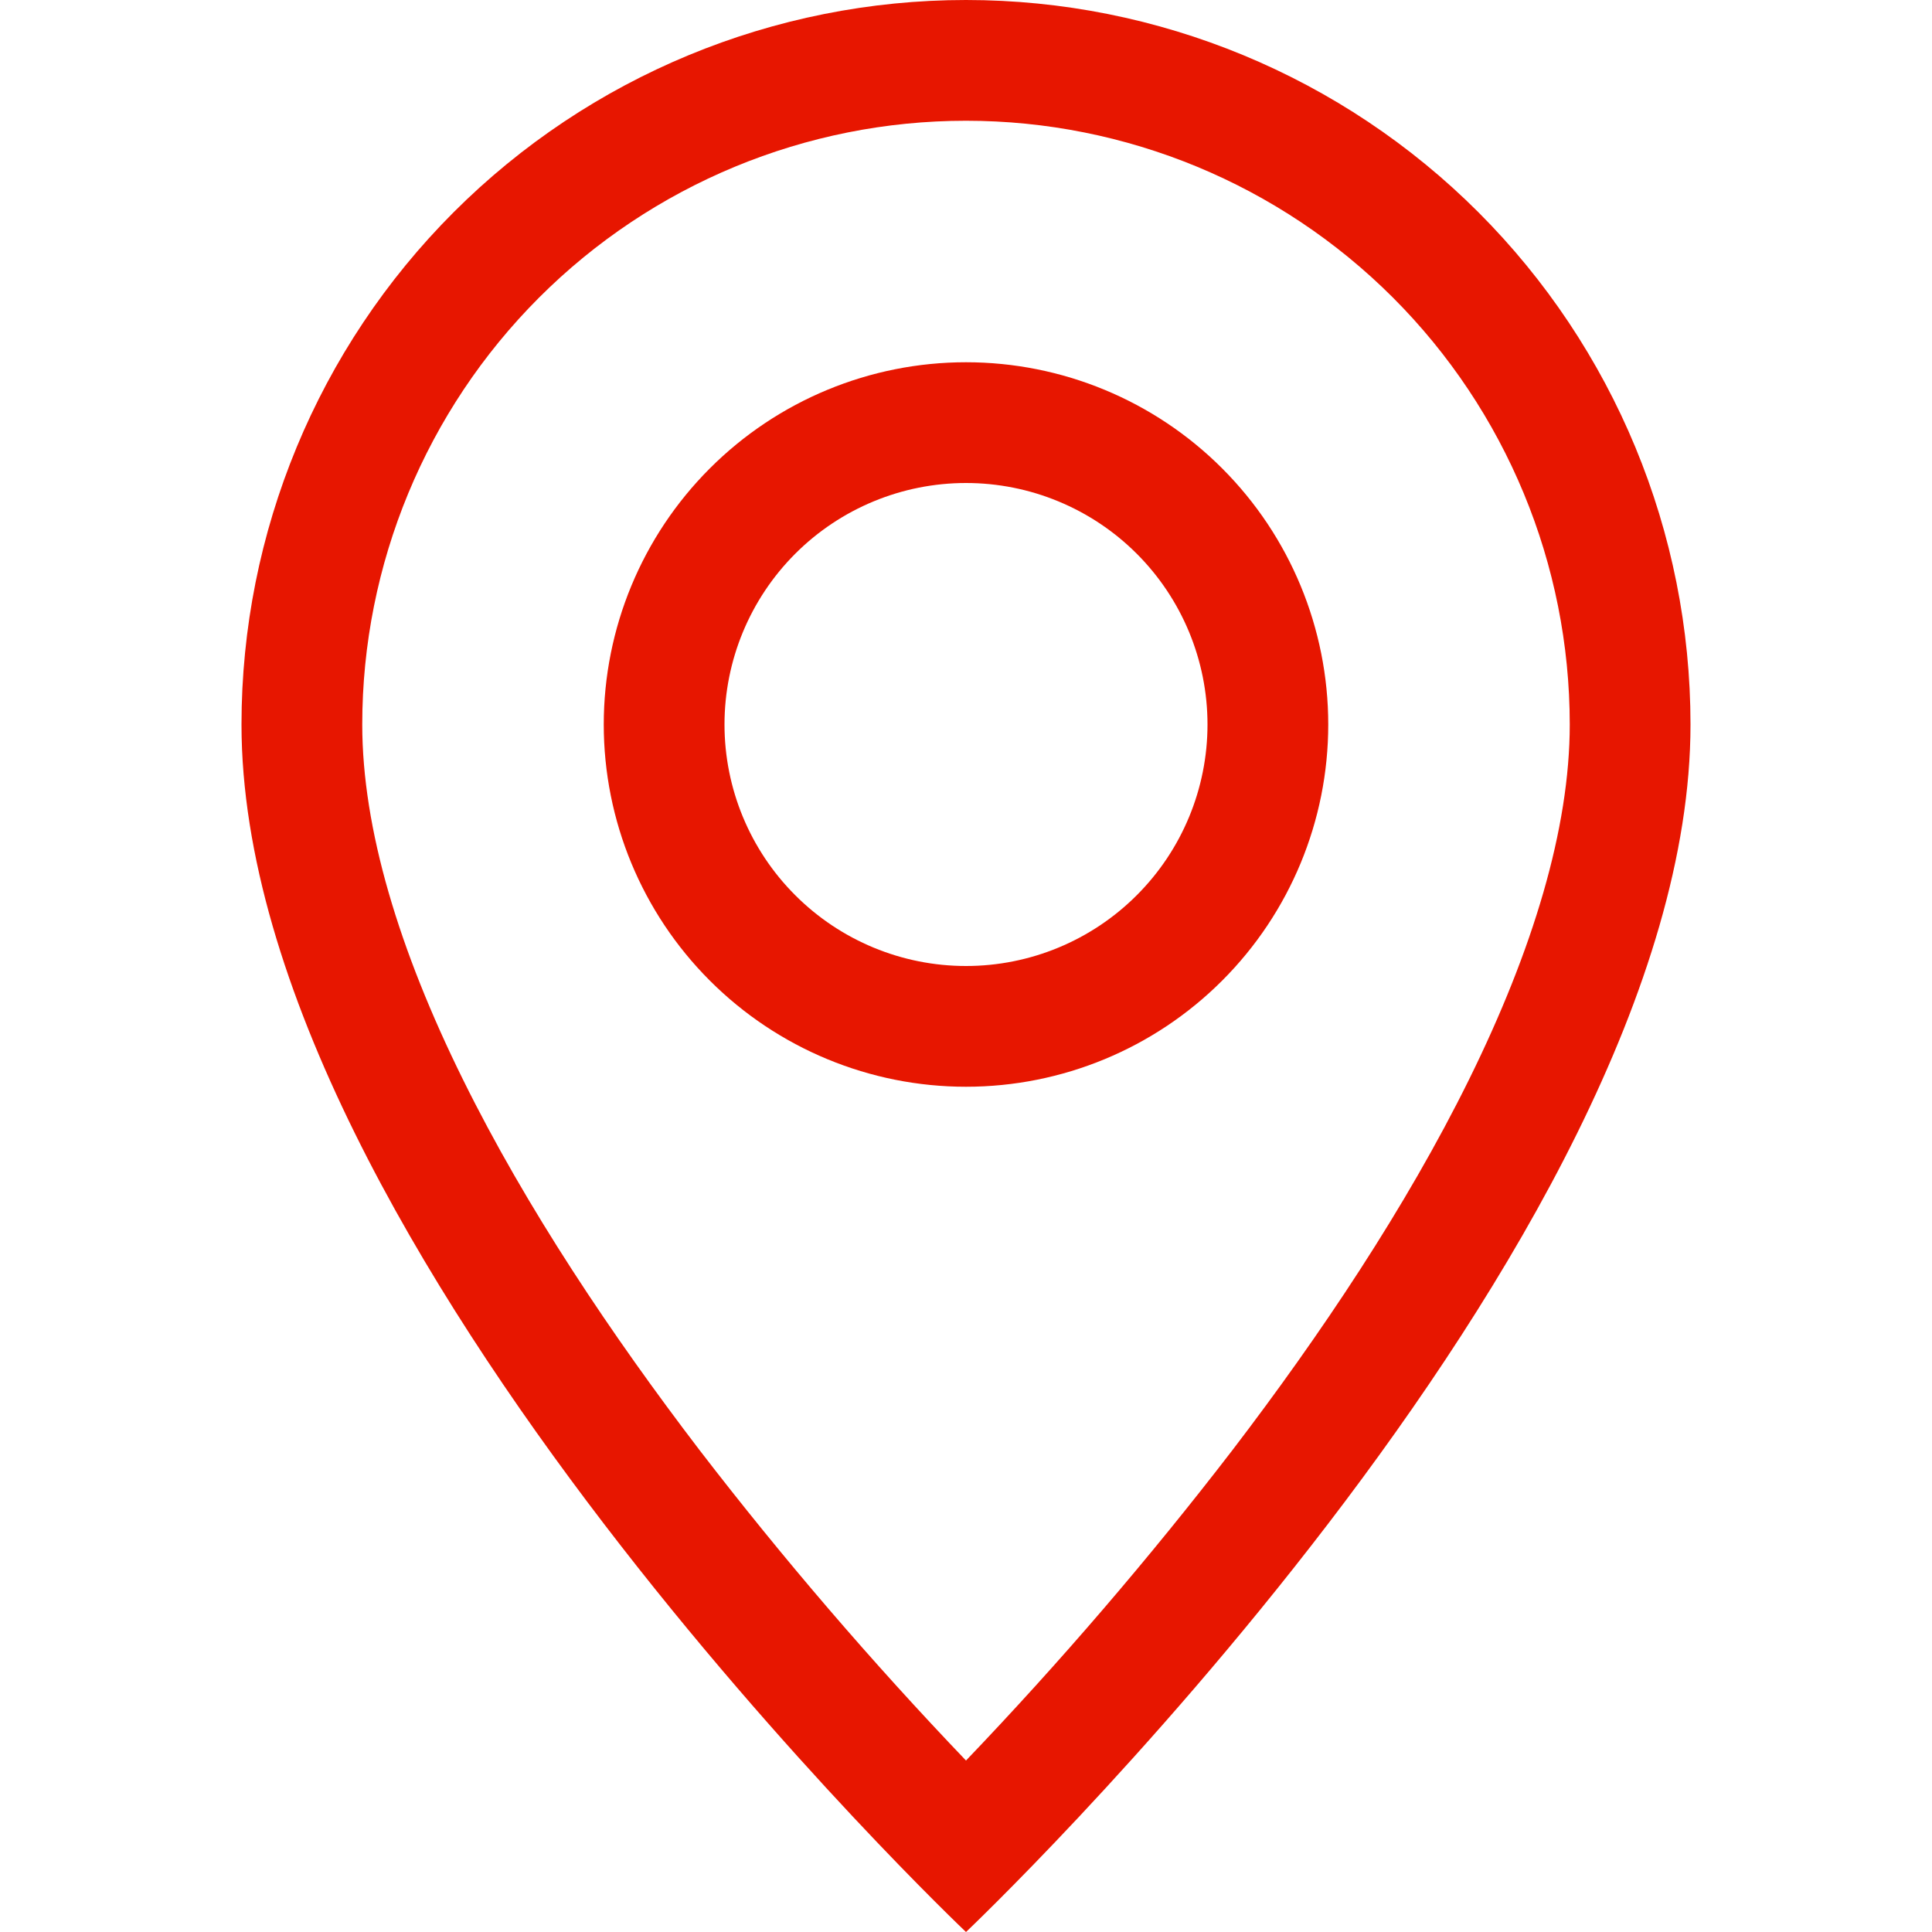
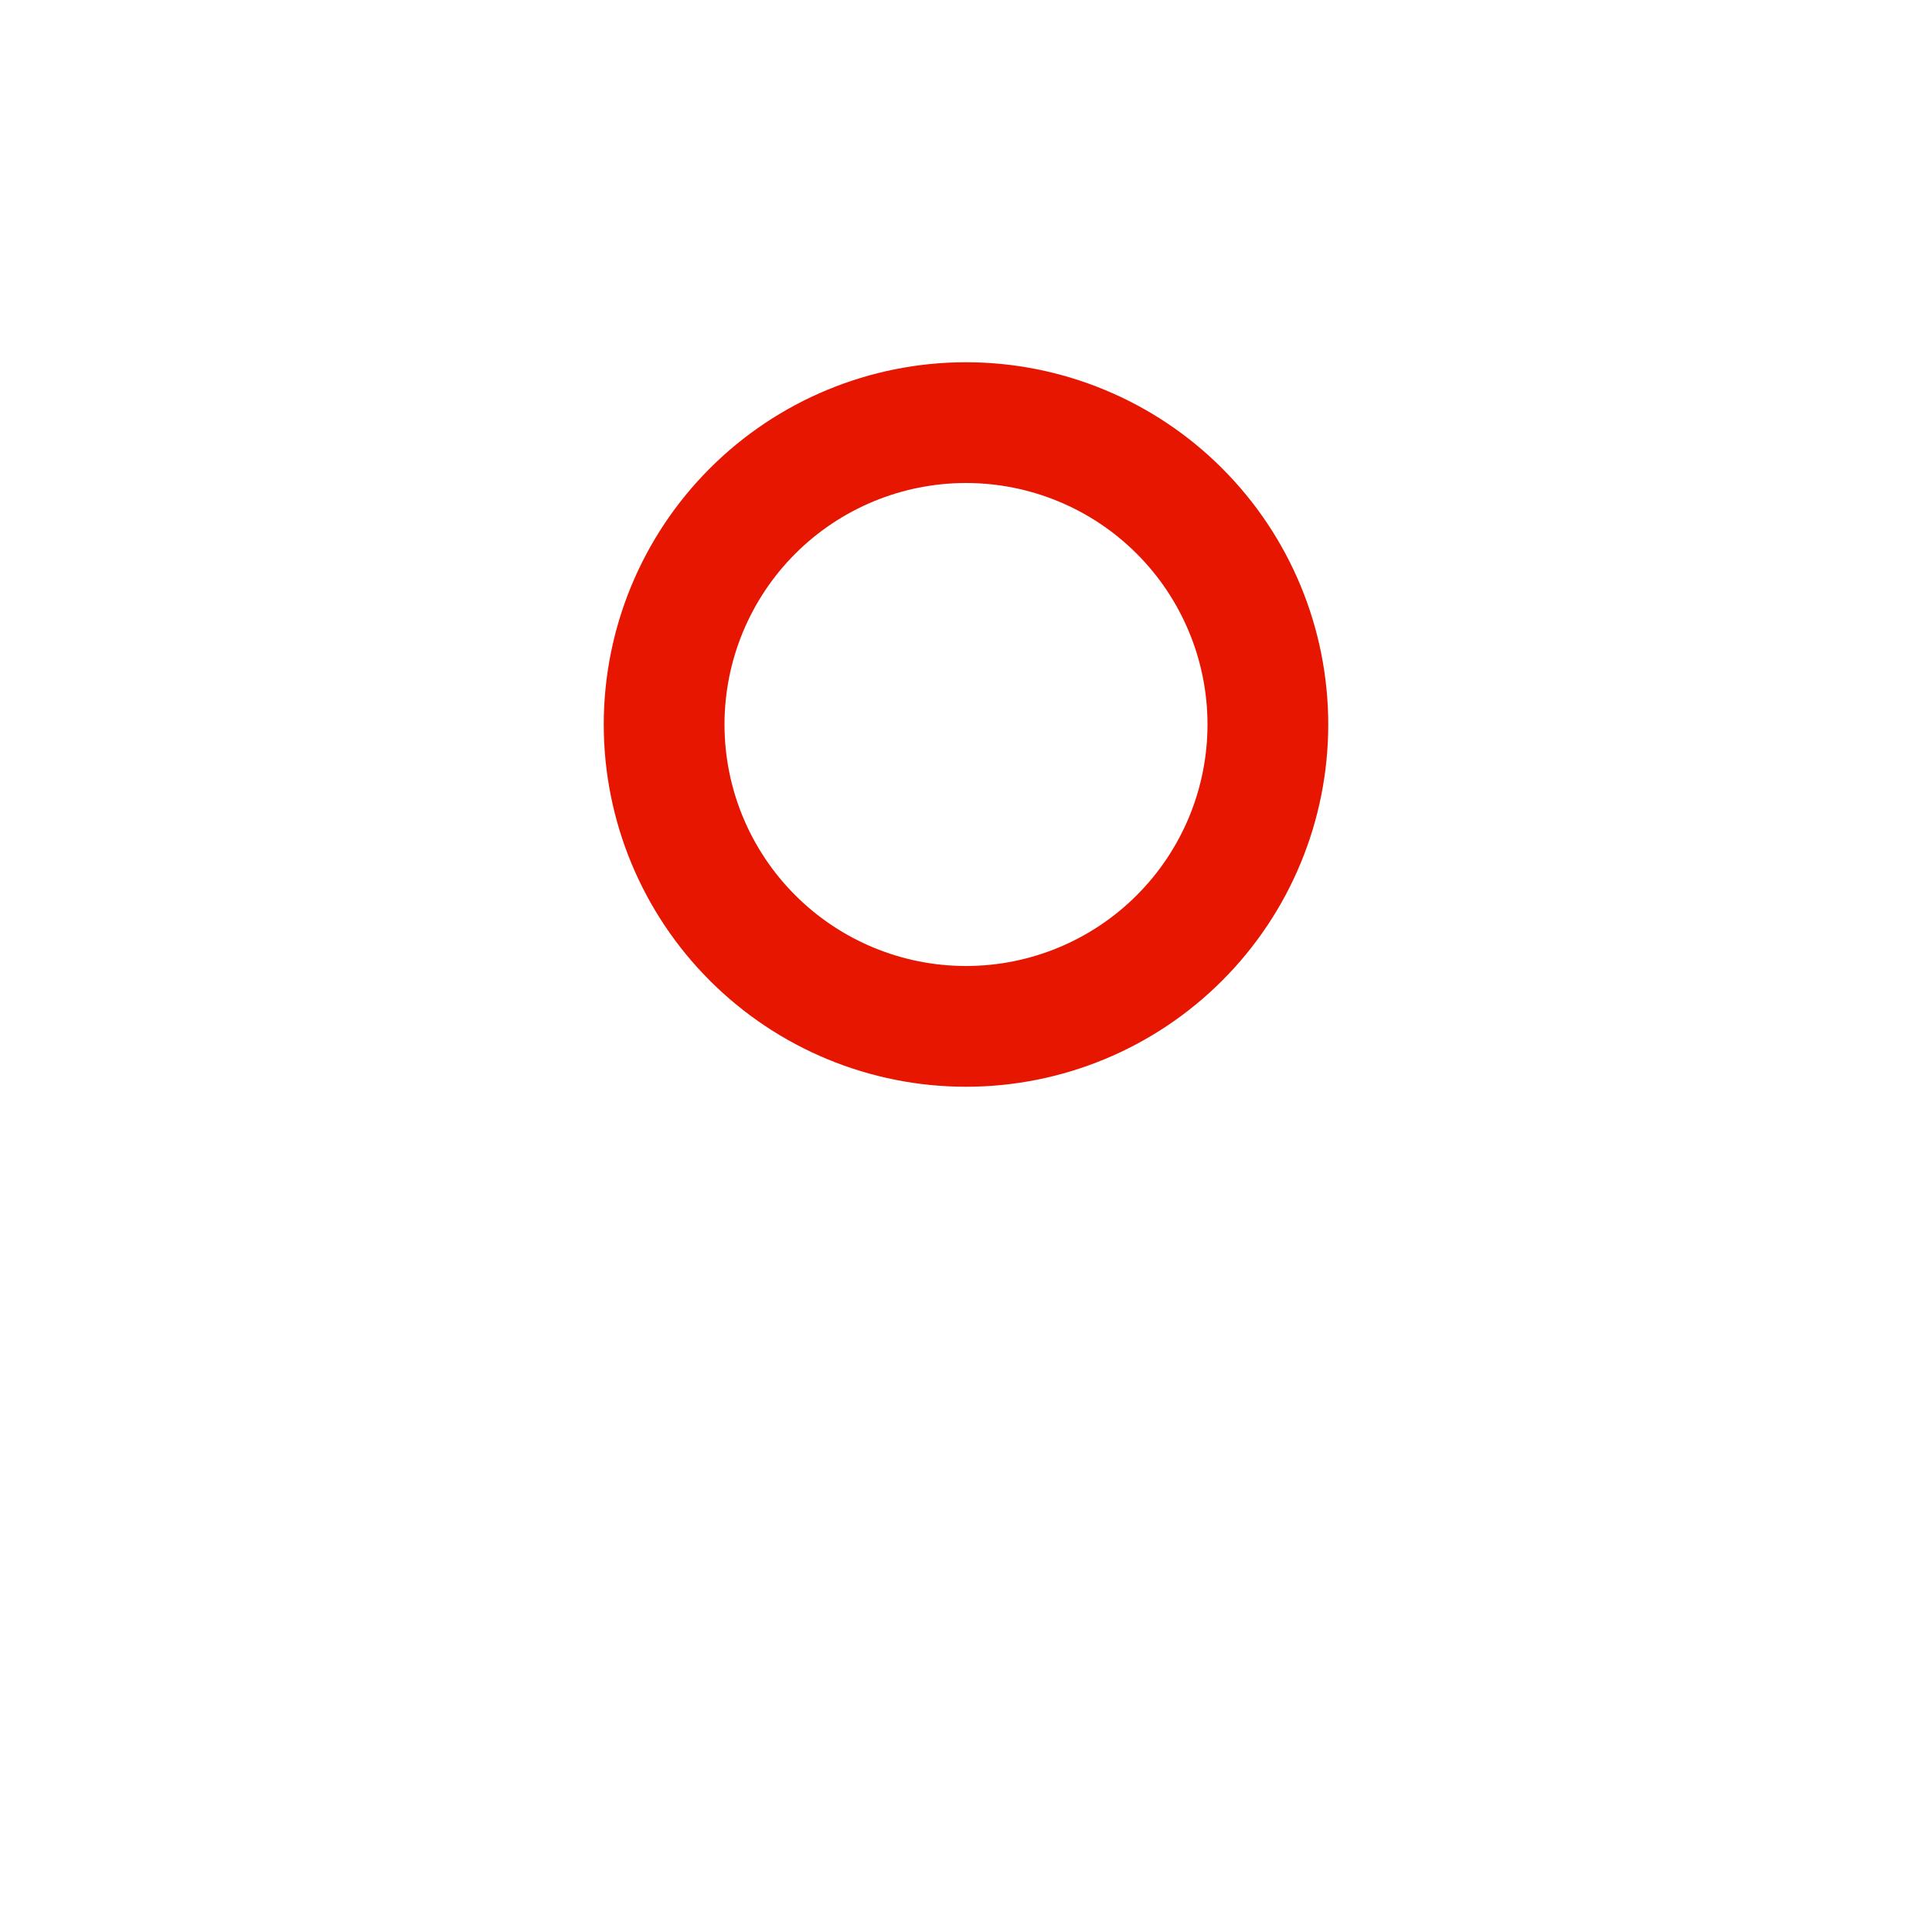
<svg xmlns="http://www.w3.org/2000/svg" width="40" height="40" viewBox="0 0 40 40" fill="none">
  <g clip-path="url(#clip0_835_122)">
-     <path d="M30.415 22.35C29.105 25.005 27.33 27.65 25.515 30.025C23.793 32.264 21.952 34.409 20 36.45C18.048 34.409 16.207 32.264 14.485 30.025C12.67 27.65 10.895 25.005 9.585 22.35C8.26 19.668 7.5 17.155 7.5 15C7.5 11.685 8.817 8.505 11.161 6.161C13.505 3.817 16.685 2.5 20 2.5C23.315 2.5 26.495 3.817 28.839 6.161C31.183 8.505 32.5 11.685 32.5 15C32.5 17.155 31.738 19.668 30.415 22.35ZM20 40C20 40 35 25.785 35 15C35 11.022 33.42 7.206 30.607 4.393C27.794 1.58 23.978 0 20 0C16.022 0 12.206 1.58 9.393 4.393C6.58 7.206 5 11.022 5 15C5 25.785 20 40 20 40Z" fill="#E71600" />
    <path d="M20 20C18.674 20 17.402 19.473 16.465 18.535C15.527 17.598 15 16.326 15 15C15 13.674 15.527 12.402 16.465 11.464C17.402 10.527 18.674 10 20 10C21.326 10 22.598 10.527 23.535 11.464C24.473 12.402 25 13.674 25 15C25 16.326 24.473 17.598 23.535 18.535C22.598 19.473 21.326 20 20 20ZM20 22.5C21.989 22.5 23.897 21.71 25.303 20.303C26.71 18.897 27.5 16.989 27.5 15C27.5 13.011 26.71 11.103 25.303 9.697C23.897 8.29 21.989 7.5 20 7.5C18.011 7.5 16.103 8.29 14.697 9.697C13.29 11.103 12.5 13.011 12.5 15C12.5 16.989 13.29 18.897 14.697 20.303C16.103 21.71 18.011 22.5 20 22.5V22.5Z" fill="#E71600" />
  </g>
  <defs>
    <clipPath id="clip0_835_122">
      <rect width="40" height="40" fill="white" />
    </clipPath>
  </defs>
</svg>